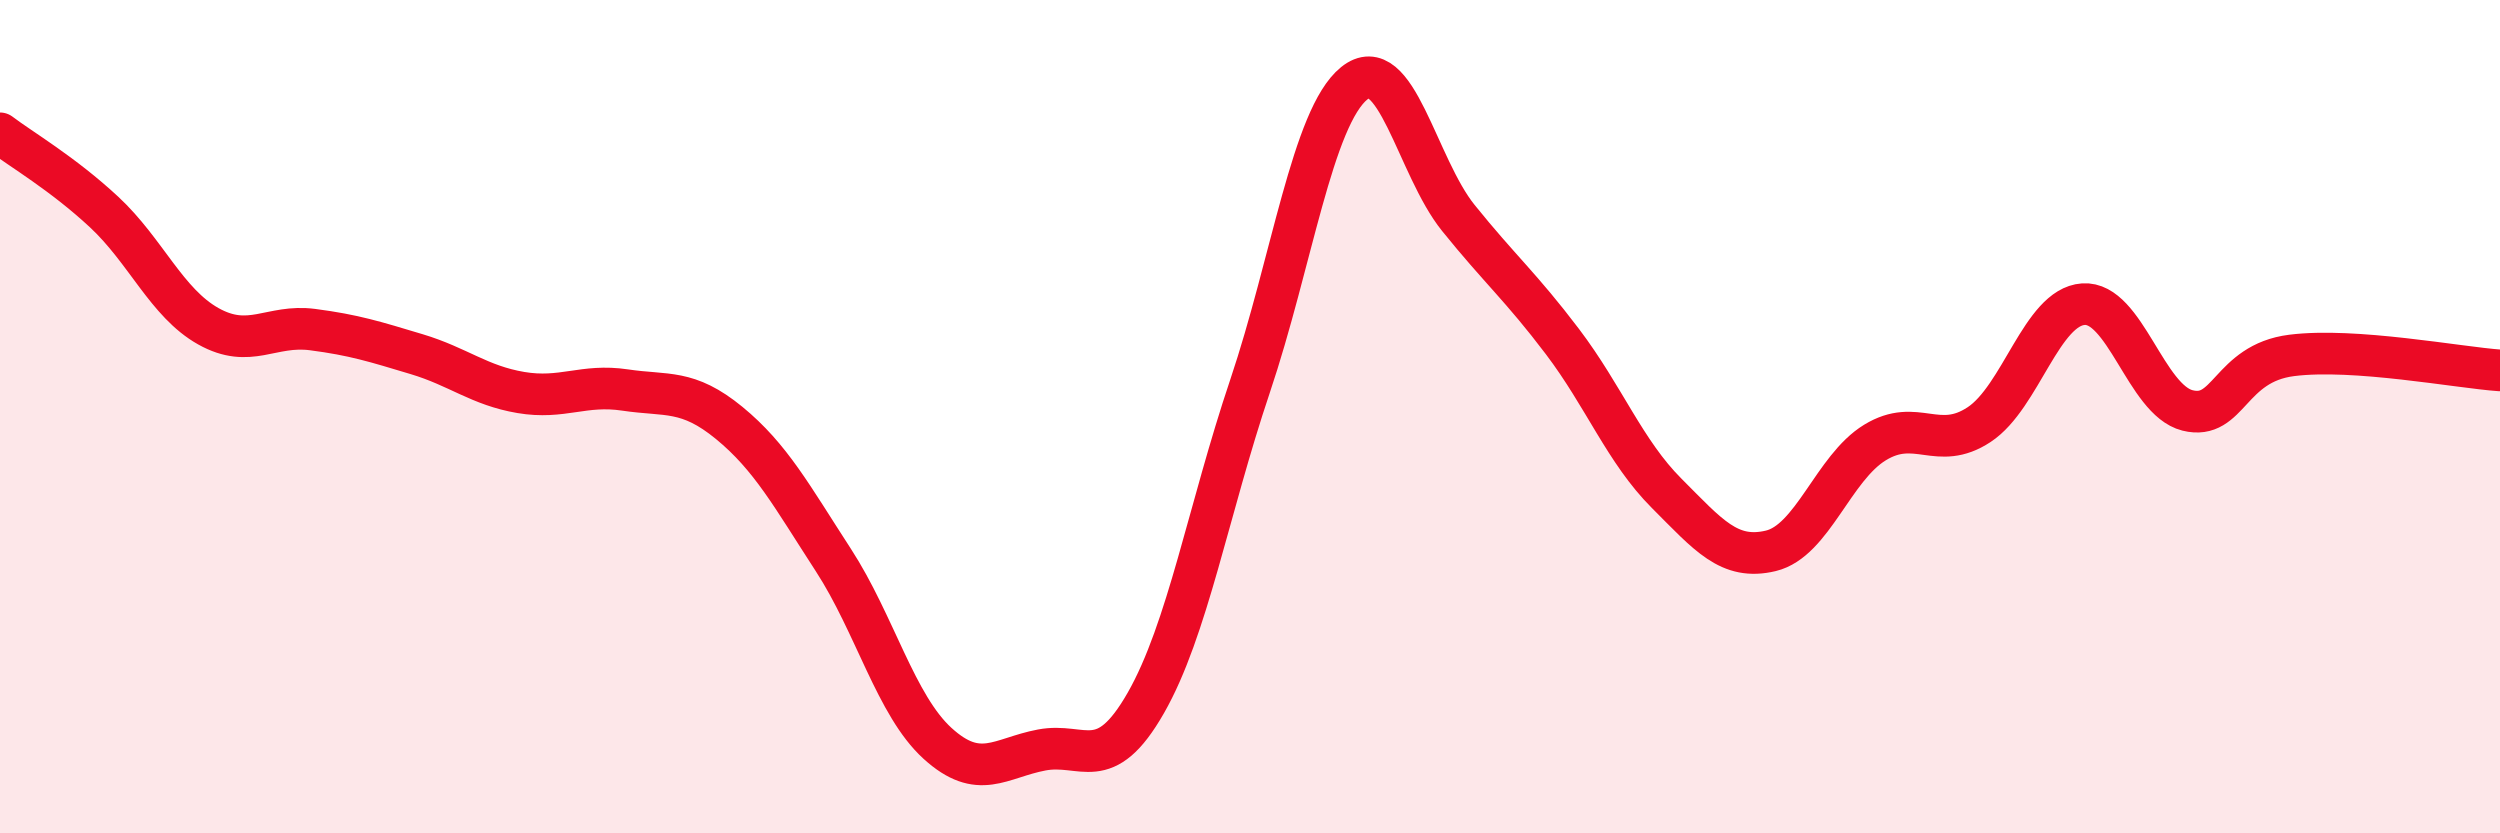
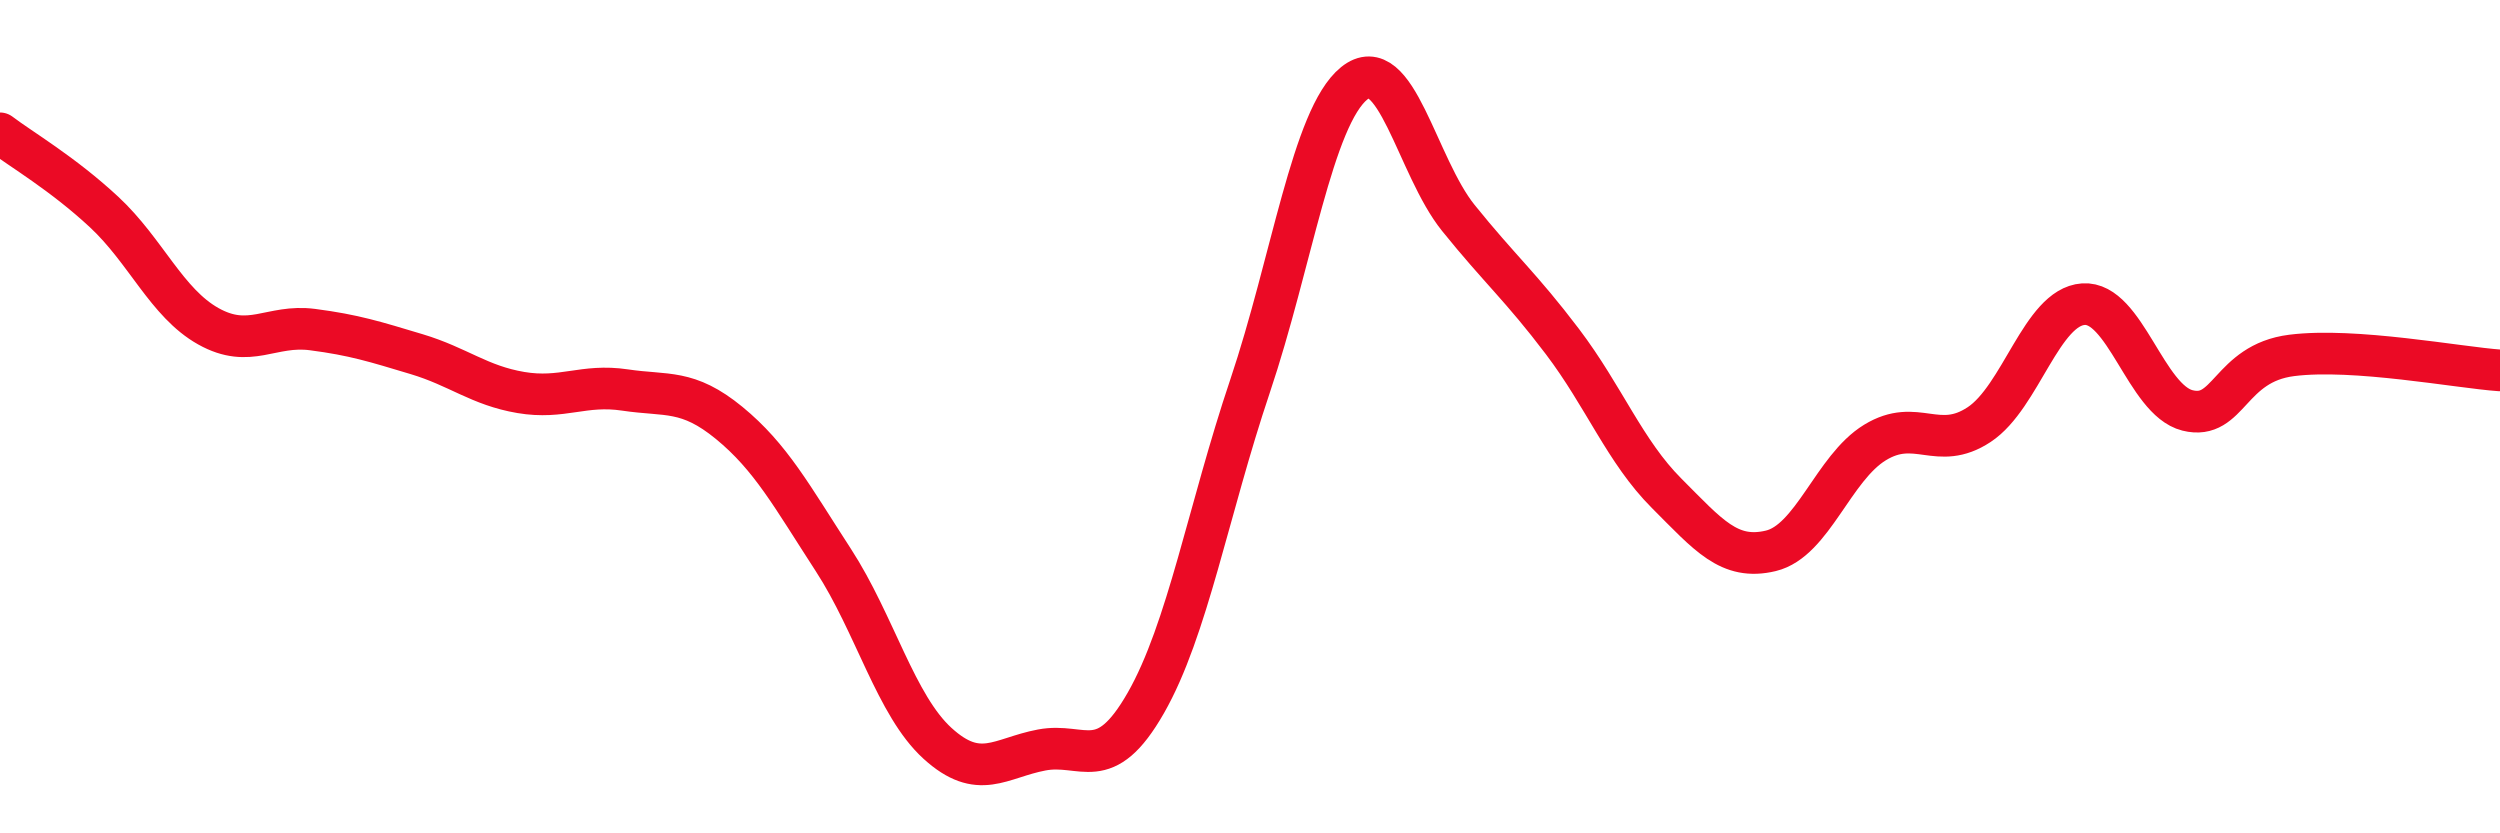
<svg xmlns="http://www.w3.org/2000/svg" width="60" height="20" viewBox="0 0 60 20">
-   <path d="M 0,3.2 C 0.5,3.58 1.5,4.16 2.5,5.09 C 3.5,6.02 4,7.27 5,7.83 C 6,8.39 6.5,7.78 7.5,7.91 C 8.5,8.04 9,8.2 10,8.5 C 11,8.8 11.5,9.25 12.5,9.42 C 13.5,9.59 14,9.21 15,9.36 C 16,9.51 16.5,9.33 17.5,10.15 C 18.5,10.97 19,11.9 20,13.44 C 21,14.98 21.5,16.93 22.5,17.84 C 23.5,18.75 24,18.19 25,18 C 26,17.81 26.5,18.62 27.5,16.87 C 28.5,15.12 29,12.24 30,9.27 C 31,6.3 31.5,2.81 32.5,2 C 33.5,1.19 34,3.99 35,5.23 C 36,6.47 36.5,6.88 37.5,8.2 C 38.5,9.52 39,10.84 40,11.84 C 41,12.84 41.5,13.46 42.5,13.22 C 43.5,12.98 44,11.23 45,10.62 C 46,10.01 46.5,10.85 47.5,10.19 C 48.5,9.53 49,7.37 50,7.3 C 51,7.23 51.5,9.6 52.5,9.85 C 53.5,10.1 53.5,8.72 55,8.53 C 56.5,8.34 59,8.82 60,8.89L60 20L0 20Z" fill="#EB0A25" opacity="0.1" stroke-linecap="round" stroke-linejoin="round" />
  <path d="M 0,3.2 C 0.5,3.58 1.5,4.16 2.5,5.09 C 3.5,6.02 4,7.27 5,7.83 C 6,8.39 6.5,7.78 7.5,7.91 C 8.5,8.04 9,8.2 10,8.5 C 11,8.8 11.5,9.25 12.5,9.42 C 13.5,9.59 14,9.21 15,9.36 C 16,9.51 16.5,9.33 17.5,10.15 C 18.5,10.97 19,11.9 20,13.44 C 21,14.98 21.5,16.93 22.5,17.84 C 23.5,18.75 24,18.19 25,18 C 26,17.81 26.5,18.62 27.5,16.87 C 28.5,15.12 29,12.24 30,9.27 C 31,6.3 31.5,2.81 32.5,2 C 33.5,1.19 34,3.99 35,5.23 C 36,6.47 36.5,6.88 37.5,8.2 C 38.5,9.52 39,10.84 40,11.84 C 41,12.84 41.5,13.46 42.5,13.22 C 43.5,12.98 44,11.23 45,10.62 C 46,10.01 46.5,10.85 47.5,10.19 C 48.5,9.53 49,7.37 50,7.3 C 51,7.23 51.5,9.6 52.5,9.85 C 53.5,10.1 53.5,8.72 55,8.53 C 56.5,8.34 59,8.82 60,8.89" stroke="#EB0A25" stroke-width="1" fill="none" stroke-linecap="round" stroke-linejoin="round" />
</svg>